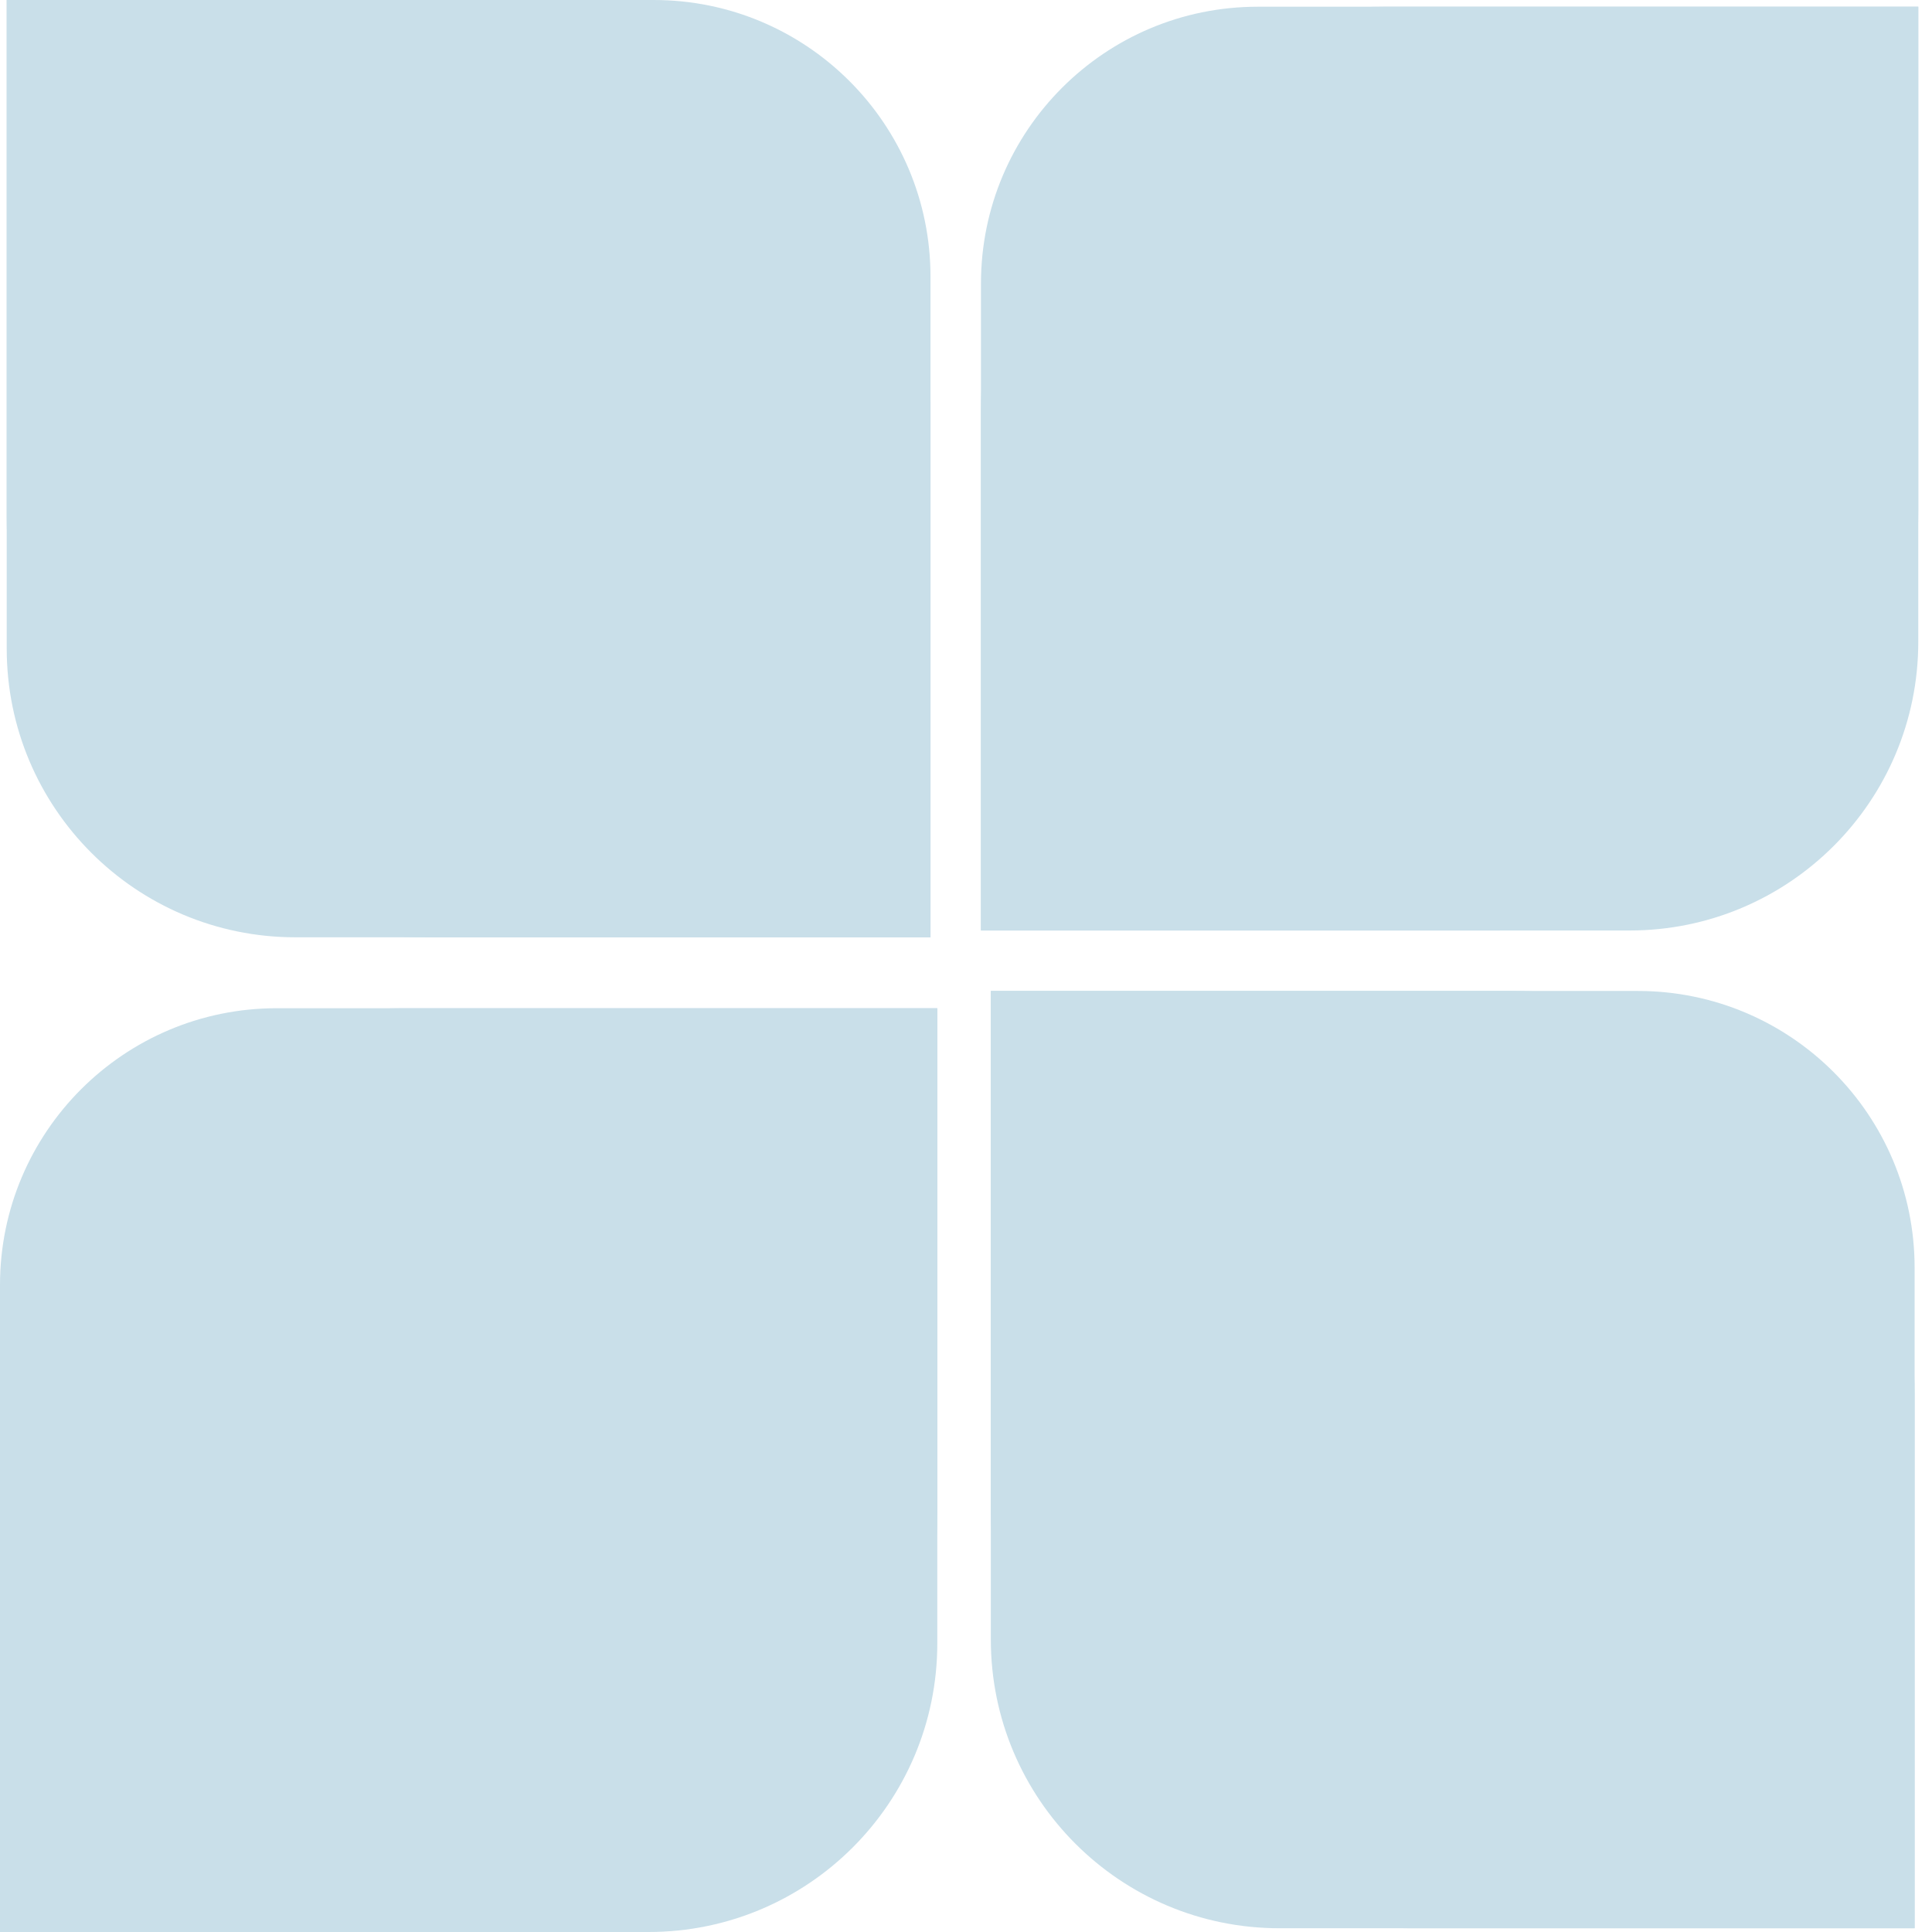
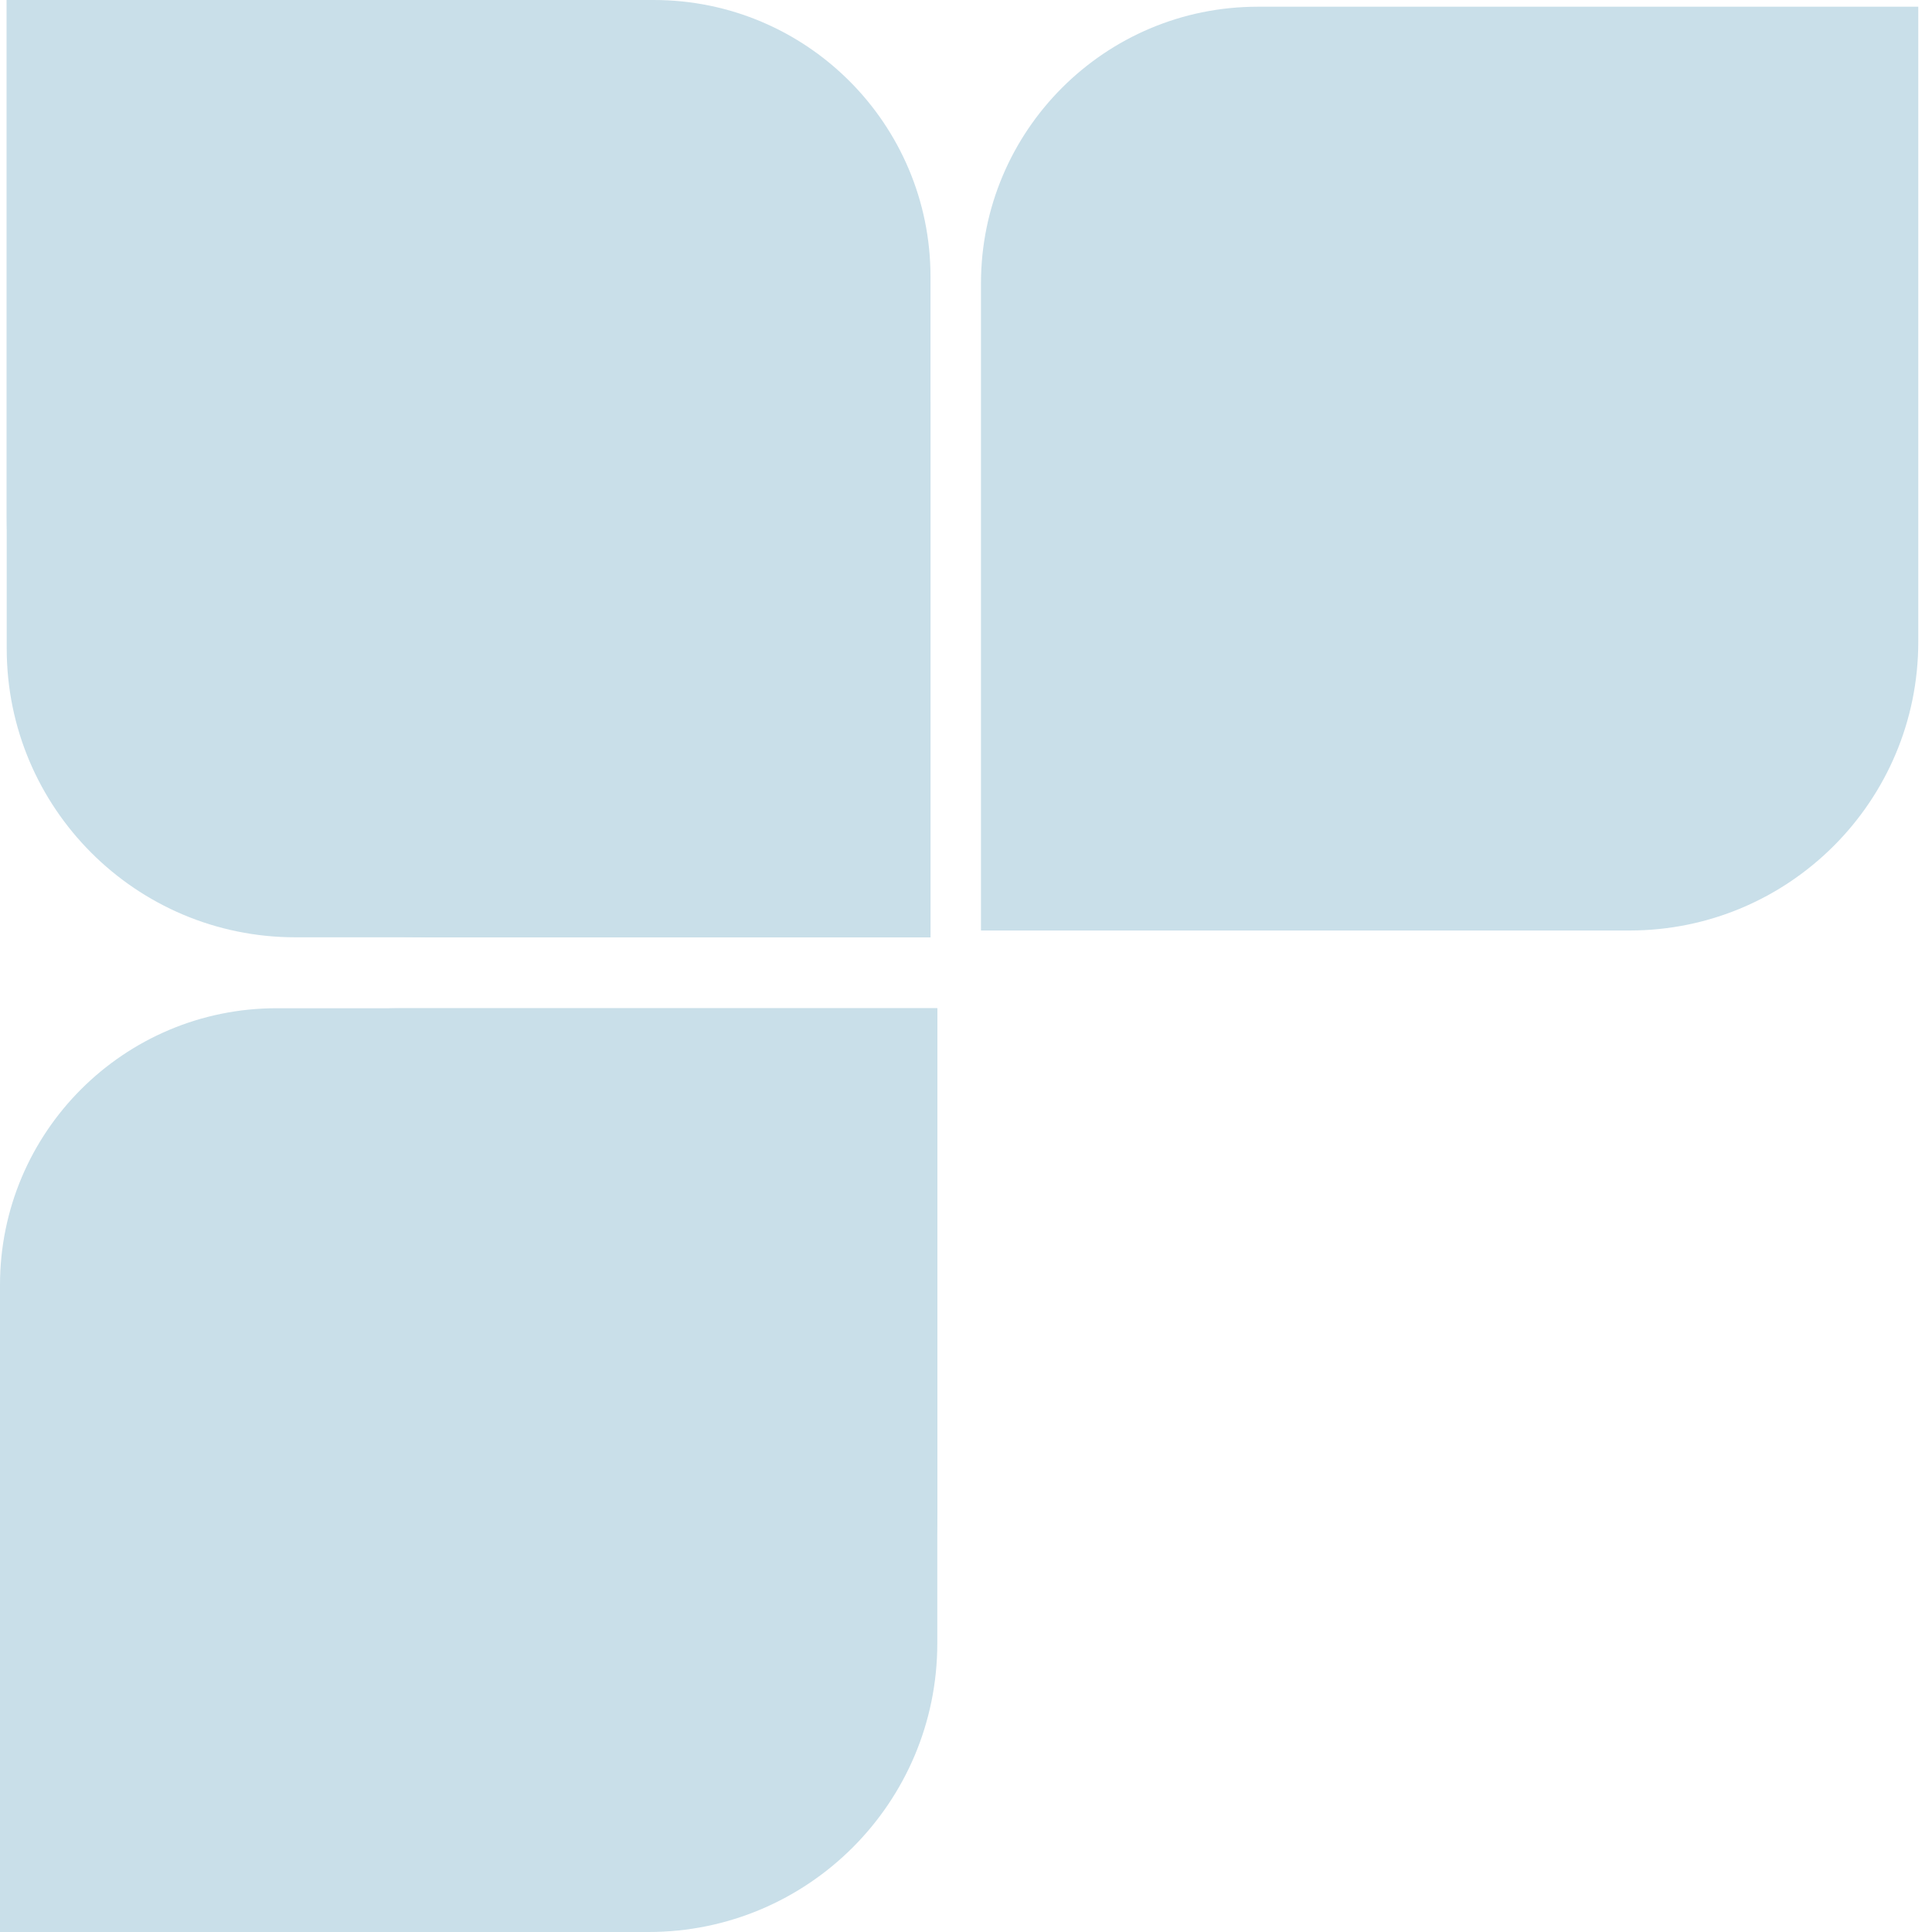
<svg xmlns="http://www.w3.org/2000/svg" width="48" height="48" viewBox="0 0 48 48" fill="none">
  <path d="M0 35.051C0 29.527 4.478 25.049 10.002 25.049H23.287V37.567C23.287 43.329 18.616 48 12.854 48H0V35.051Z" fill="#C9DFE9" />
  <path d="M0 31.925C0 28.128 3.079 25.049 6.876 25.049H23.287V40.828C23.287 44.789 20.075 48 16.114 48H0V31.925Z" fill="#C9DFE9" />
-   <path d="M24.372 10.169C24.372 4.645 28.85 0.167 34.374 0.167H47.659V12.685C47.659 18.447 42.988 23.118 37.226 23.118H24.372V10.169Z" fill="#C9DFE9" />
  <path d="M24.372 7.043C24.372 3.246 27.451 0.167 31.248 0.167H47.659V15.946C47.659 19.907 44.447 23.118 40.486 23.118H24.372V7.043Z" fill="#C9DFE9" />
  <path d="M13.116 0C18.64 0 23.118 4.478 23.118 10.002V23.287H10.6C4.838 23.287 0.167 18.616 0.167 12.854V0L13.116 0Z" fill="#C9DFE9" />
  <path d="M16.242 0C20.04 0 23.118 3.079 23.118 6.876V23.287H7.339C3.378 23.287 0.167 20.075 0.167 16.114V0L16.242 0Z" fill="#C9DFE9" />
-   <path d="M37.566 24.62C43.09 24.62 47.568 29.098 47.568 34.622V47.907H35.05C29.288 47.907 24.617 43.236 24.617 37.474V24.62H37.566Z" fill="#C9DFE9" />
-   <path d="M40.692 24.62C44.49 24.62 47.568 27.699 47.568 31.496V47.907H31.79C27.828 47.907 24.617 44.696 24.617 40.734V24.62H40.692Z" fill="#C9DFE9" />
</svg>